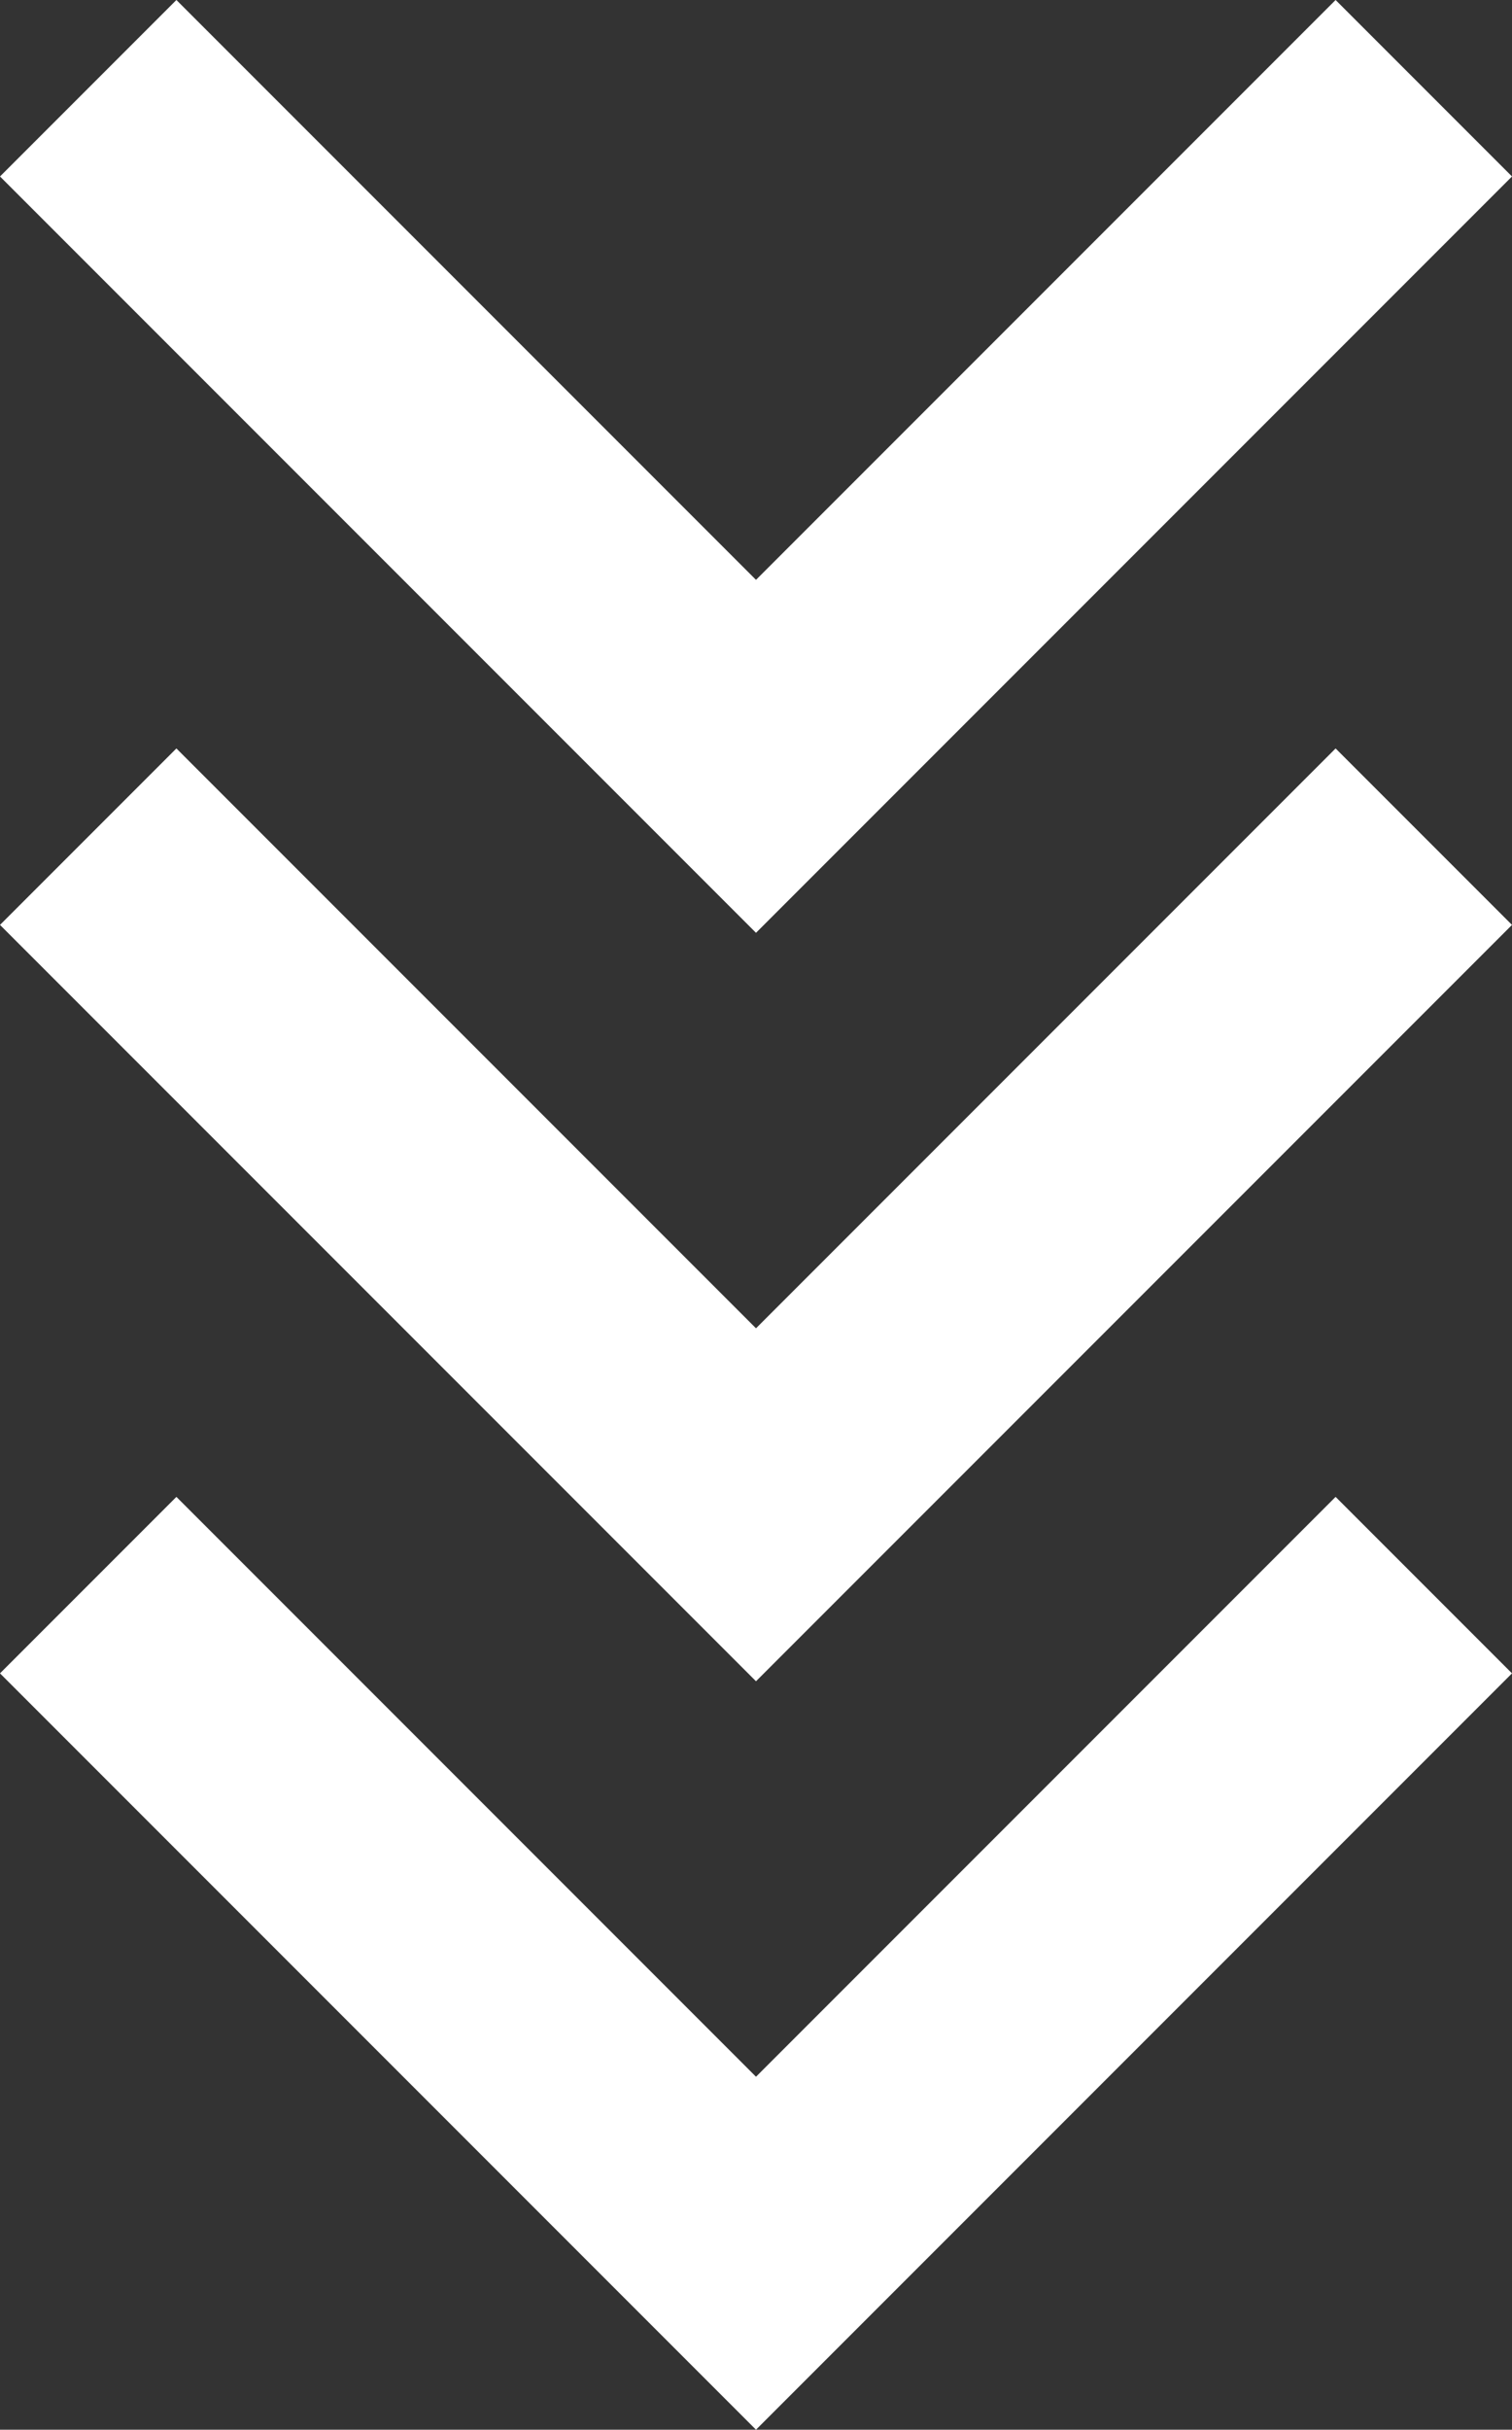
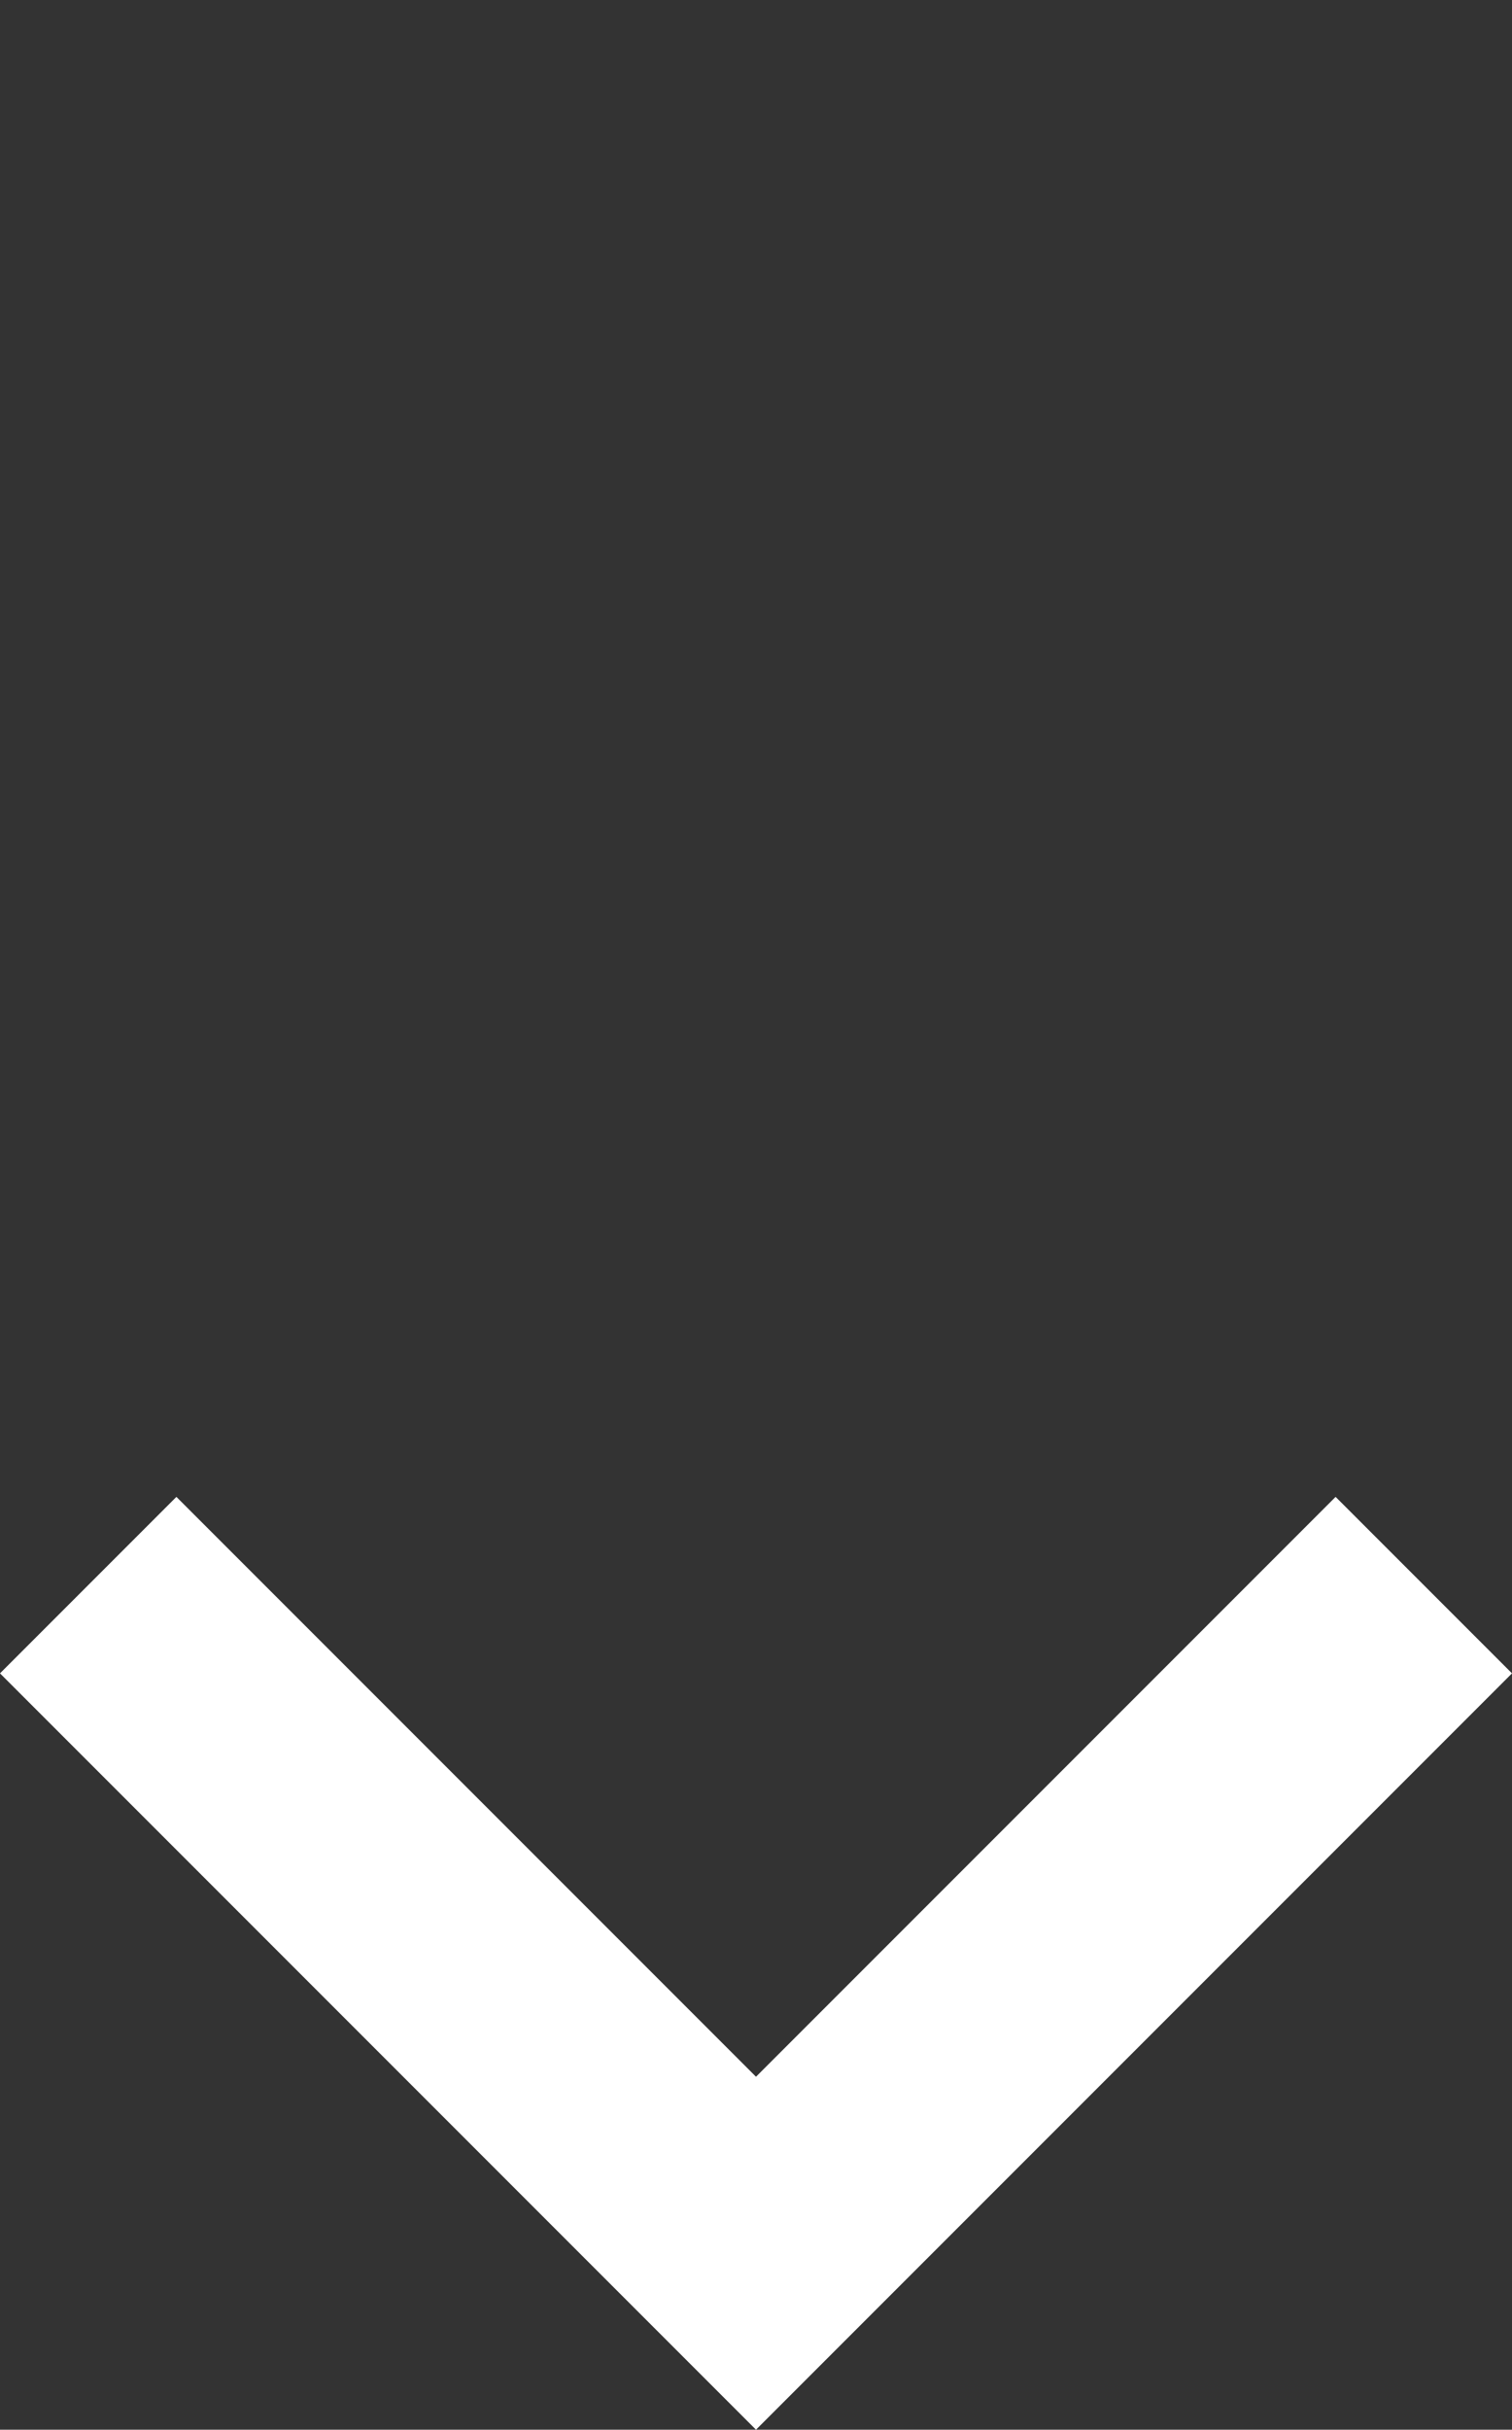
<svg xmlns="http://www.w3.org/2000/svg" xmlns:ns1="http://sodipodi.sourceforge.net/DTD/sodipodi-0.dtd" xmlns:ns2="http://www.inkscape.org/namespaces/inkscape" version="1.1" id="Capa_1" x="0px" y="0px" width="306" height="491.5" viewBox="0 0 306 491.5" xml:space="preserve" ns1:docname="setabaixo.svg" ns2:version="0.92.4 (5da689c313, 2019-01-14)">
  <rect x="0" y="0" width="306" height="491.5" fill="#333333" stroke="none" />
  <defs id="defs40" />
  <ns1:namedview pagecolor="#ffffff" bordercolor="#666666" borderopacity="1" objecttolerance="10" gridtolerance="10" guidetolerance="10" ns2:pageopacity="0" ns2:pageshadow="2" ns2:window-width="1366" ns2:window-height="705" id="namedview38" showgrid="false" ns2:zoom="0.096405229" ns2:cx="648.54938" ns2:cy="358.60608" ns2:window-x="-8" ns2:window-y="-8" ns2:window-maximized="1" ns2:current-layer="Capa_1" />
  <g id="g3813" transform="translate(0,185.5)" style="fill:#ffffff">
    <g transform="translate(0,-244.15)" id="g5" style="fill:#ffffff">
      <g id="expand-more" style="fill:#ffffff">
-         <polygon id="polygon2" points="306,94.35 270.3,58.65 153,175.95 35.7,58.65 0,94.35 153,247.35 " style="fill:#ffffff" />
-       </g>
+         </g>
    </g>
    <g transform="translate(0,-204.15)" id="g7" style="fill:#ffffff">
</g>
    <g transform="translate(0,-204.15)" id="g9" style="fill:#ffffff">
</g>
    <g transform="translate(0,-204.15)" id="g11" style="fill:#ffffff">
</g>
    <g transform="translate(0,-204.15)" id="g13" style="fill:#ffffff">
</g>
    <g transform="translate(0,-204.15)" id="g15" style="fill:#ffffff">
</g>
    <g transform="translate(0,-204.15)" id="g17" style="fill:#ffffff">
</g>
    <g transform="translate(0,-204.15)" id="g19" style="fill:#ffffff">
</g>
    <g transform="translate(0,-204.15)" id="g21" style="fill:#ffffff">
</g>
    <g transform="translate(0,-204.15)" id="g23" style="fill:#ffffff">
</g>
    <g transform="translate(0,-204.15)" id="g25" style="fill:#ffffff">
</g>
    <g transform="translate(0,-204.15)" id="g27" style="fill:#ffffff">
</g>
    <g transform="translate(0,-204.15)" id="g29" style="fill:#ffffff">
</g>
    <g transform="translate(0,-204.15)" id="g31" style="fill:#ffffff">
</g>
    <g transform="translate(0,-204.15)" id="g33" style="fill:#ffffff">
</g>
    <g transform="translate(0,-204.15)" id="g35" style="fill:#ffffff">
</g>
    <g id="g5-9" transform="translate(0,-92.75)" style="fill:#ffffff">
      <g id="expand-more-7" style="fill:#ffffff">
-         <polygon id="polygon2-6" points="153,247.35 306,94.35 270.3,58.65 153,175.95 35.7,58.65 0,94.35 " style="fill:#ffffff" />
-       </g>
+         </g>
    </g>
    <g id="g5-9-7" transform="translate(0,58.65)" style="fill:#ffffff">
      <g id="expand-more-7-5" style="fill:#ffffff">
        <polygon id="polygon2-6-6" points="153,175.95 35.7,58.65 0,94.35 153,247.35 306,94.35 270.3,58.65 " style="fill:#ffffff" />
      </g>
    </g>
  </g>
</svg>